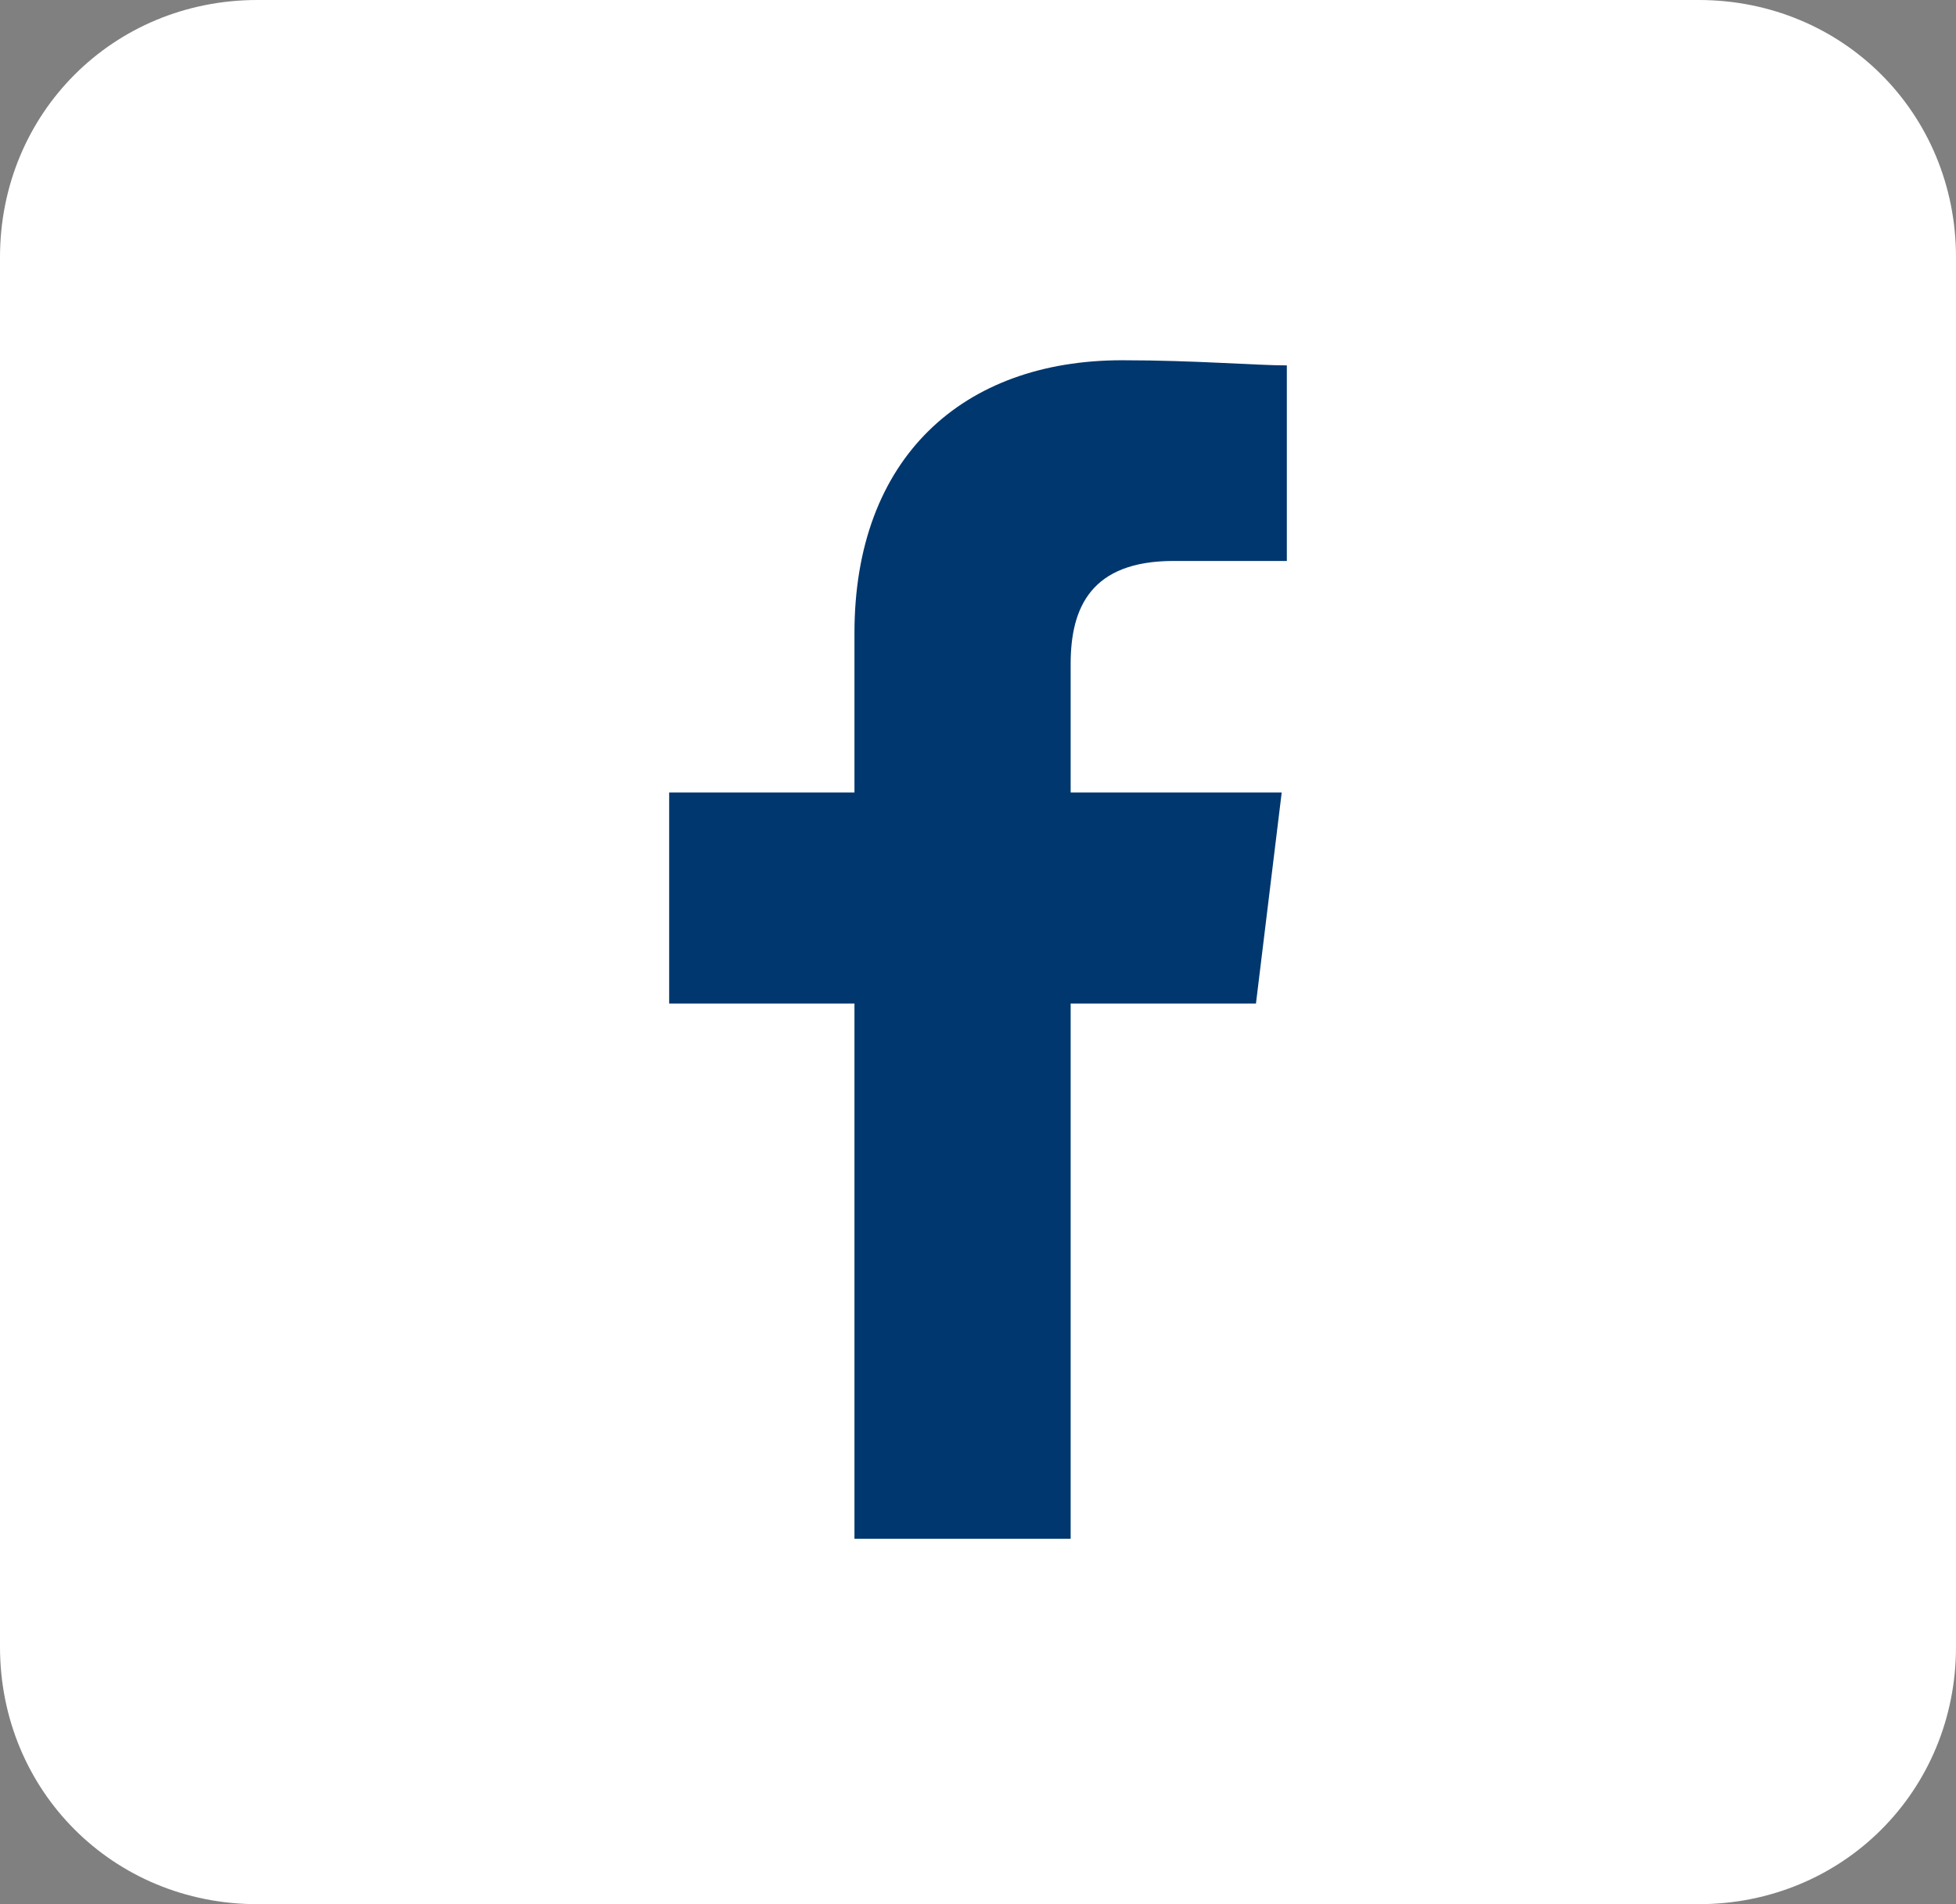
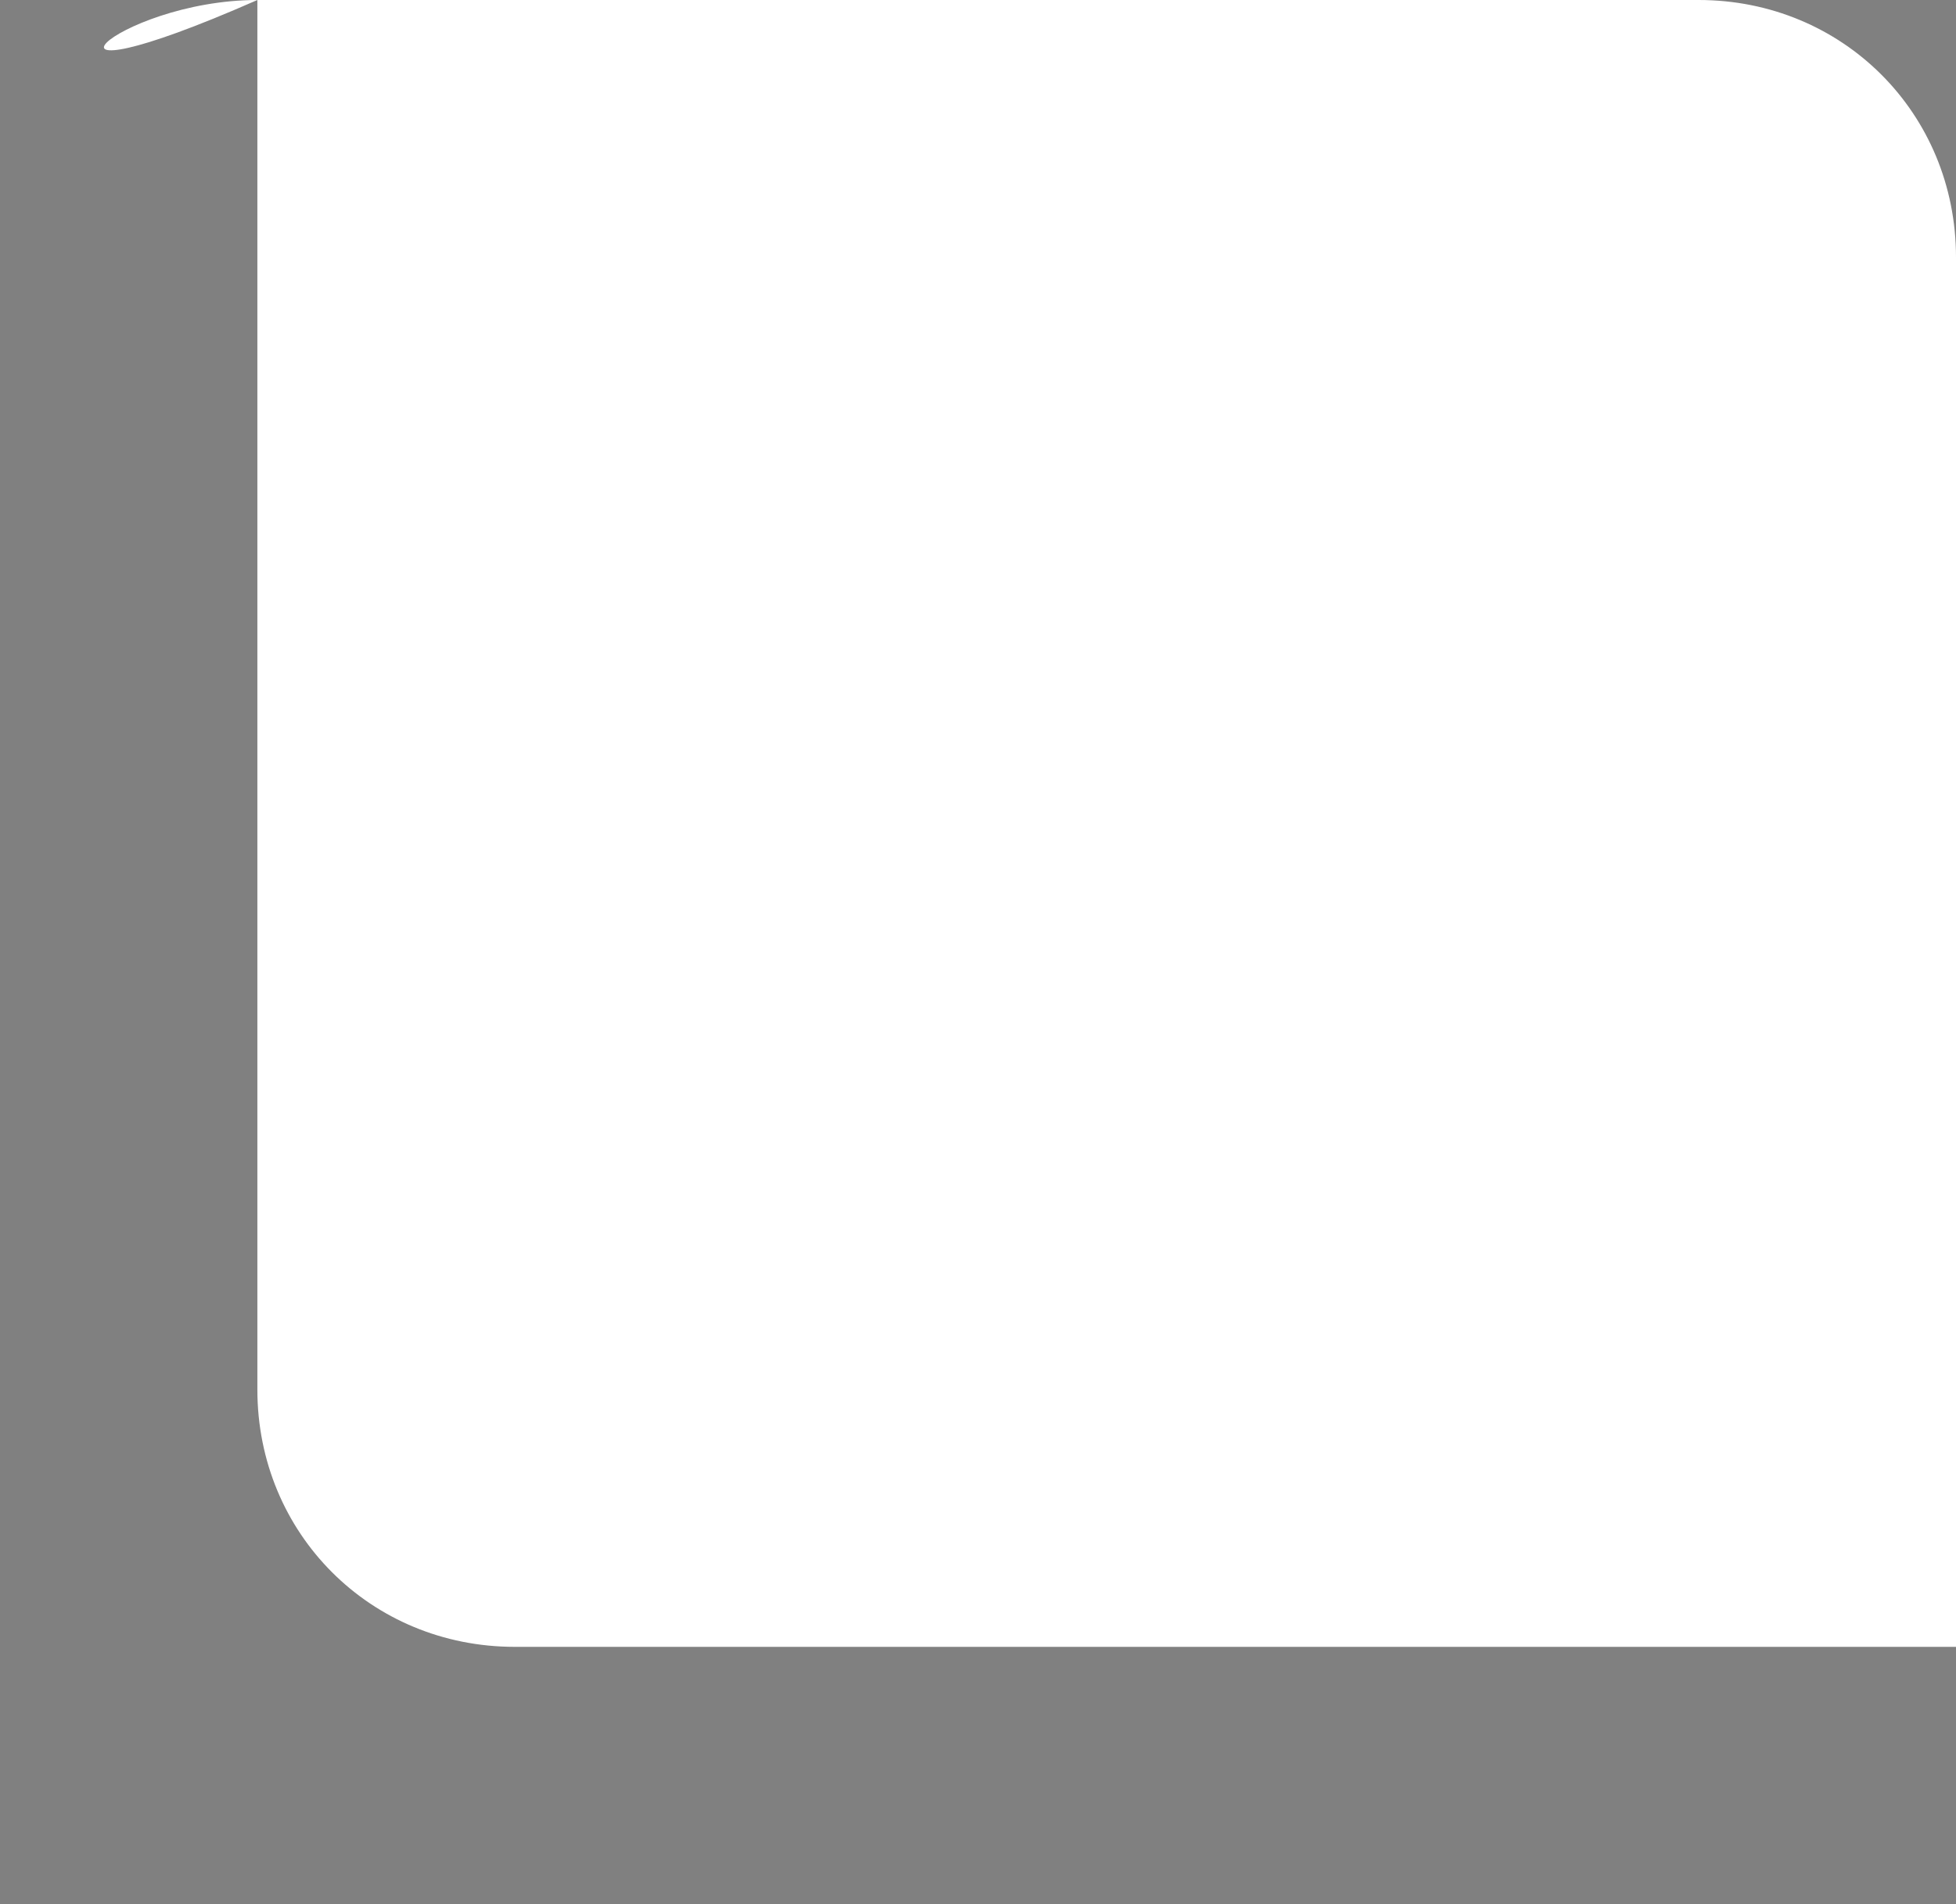
<svg xmlns="http://www.w3.org/2000/svg" version="1.1" id="Ebene_1" x="0px" y="0px" viewBox="0 0 38 37" style="enable-background:new 0 0 38 37;" xml:space="preserve">
  <rect x="0" y="0" width="38" height="37" fill="#808080" stroke="none" />
  <style type="text/css">
	.st0{fill:#FFFFFF;}
	.st1{fill-rule:evenodd;clip-rule:evenodd;fill:#00376E;}
</style>
  <g id="Gruppe_470" transform="translate(-669 -7246)">
-     <path id="Rechteck_497" class="st0" d="M674,7246h28c2.8,0,5,2.2,5,5v27c0,2.8-2.2,5-5,5h-28c-2.8,0-5-2.2-5-5v-27   C669,7248.2,671.2,7246,674,7246z" />
+     <path id="Rechteck_497" class="st0" d="M674,7246h28c2.8,0,5,2.2,5,5v27h-28c-2.8,0-5-2.2-5-5v-27   C669,7248.2,671.2,7246,674,7246z" />
    <g id="Social" transform="translate(682 7253)">
-       <path id="Pfad_38" class="st1" d="M7.8,22.9V12.5h3.6l0.5-4.1H7.8V5.9c0-1.1,0.4-2,2-2H12V0.1C11.4,0.1,10.2,0,8.8,0    C5.7,0,3.6,1.9,3.6,5.3v3.1H0v4.1h3.6v10.4H7.8z" />
-     </g>
+       </g>
  </g>
</svg>